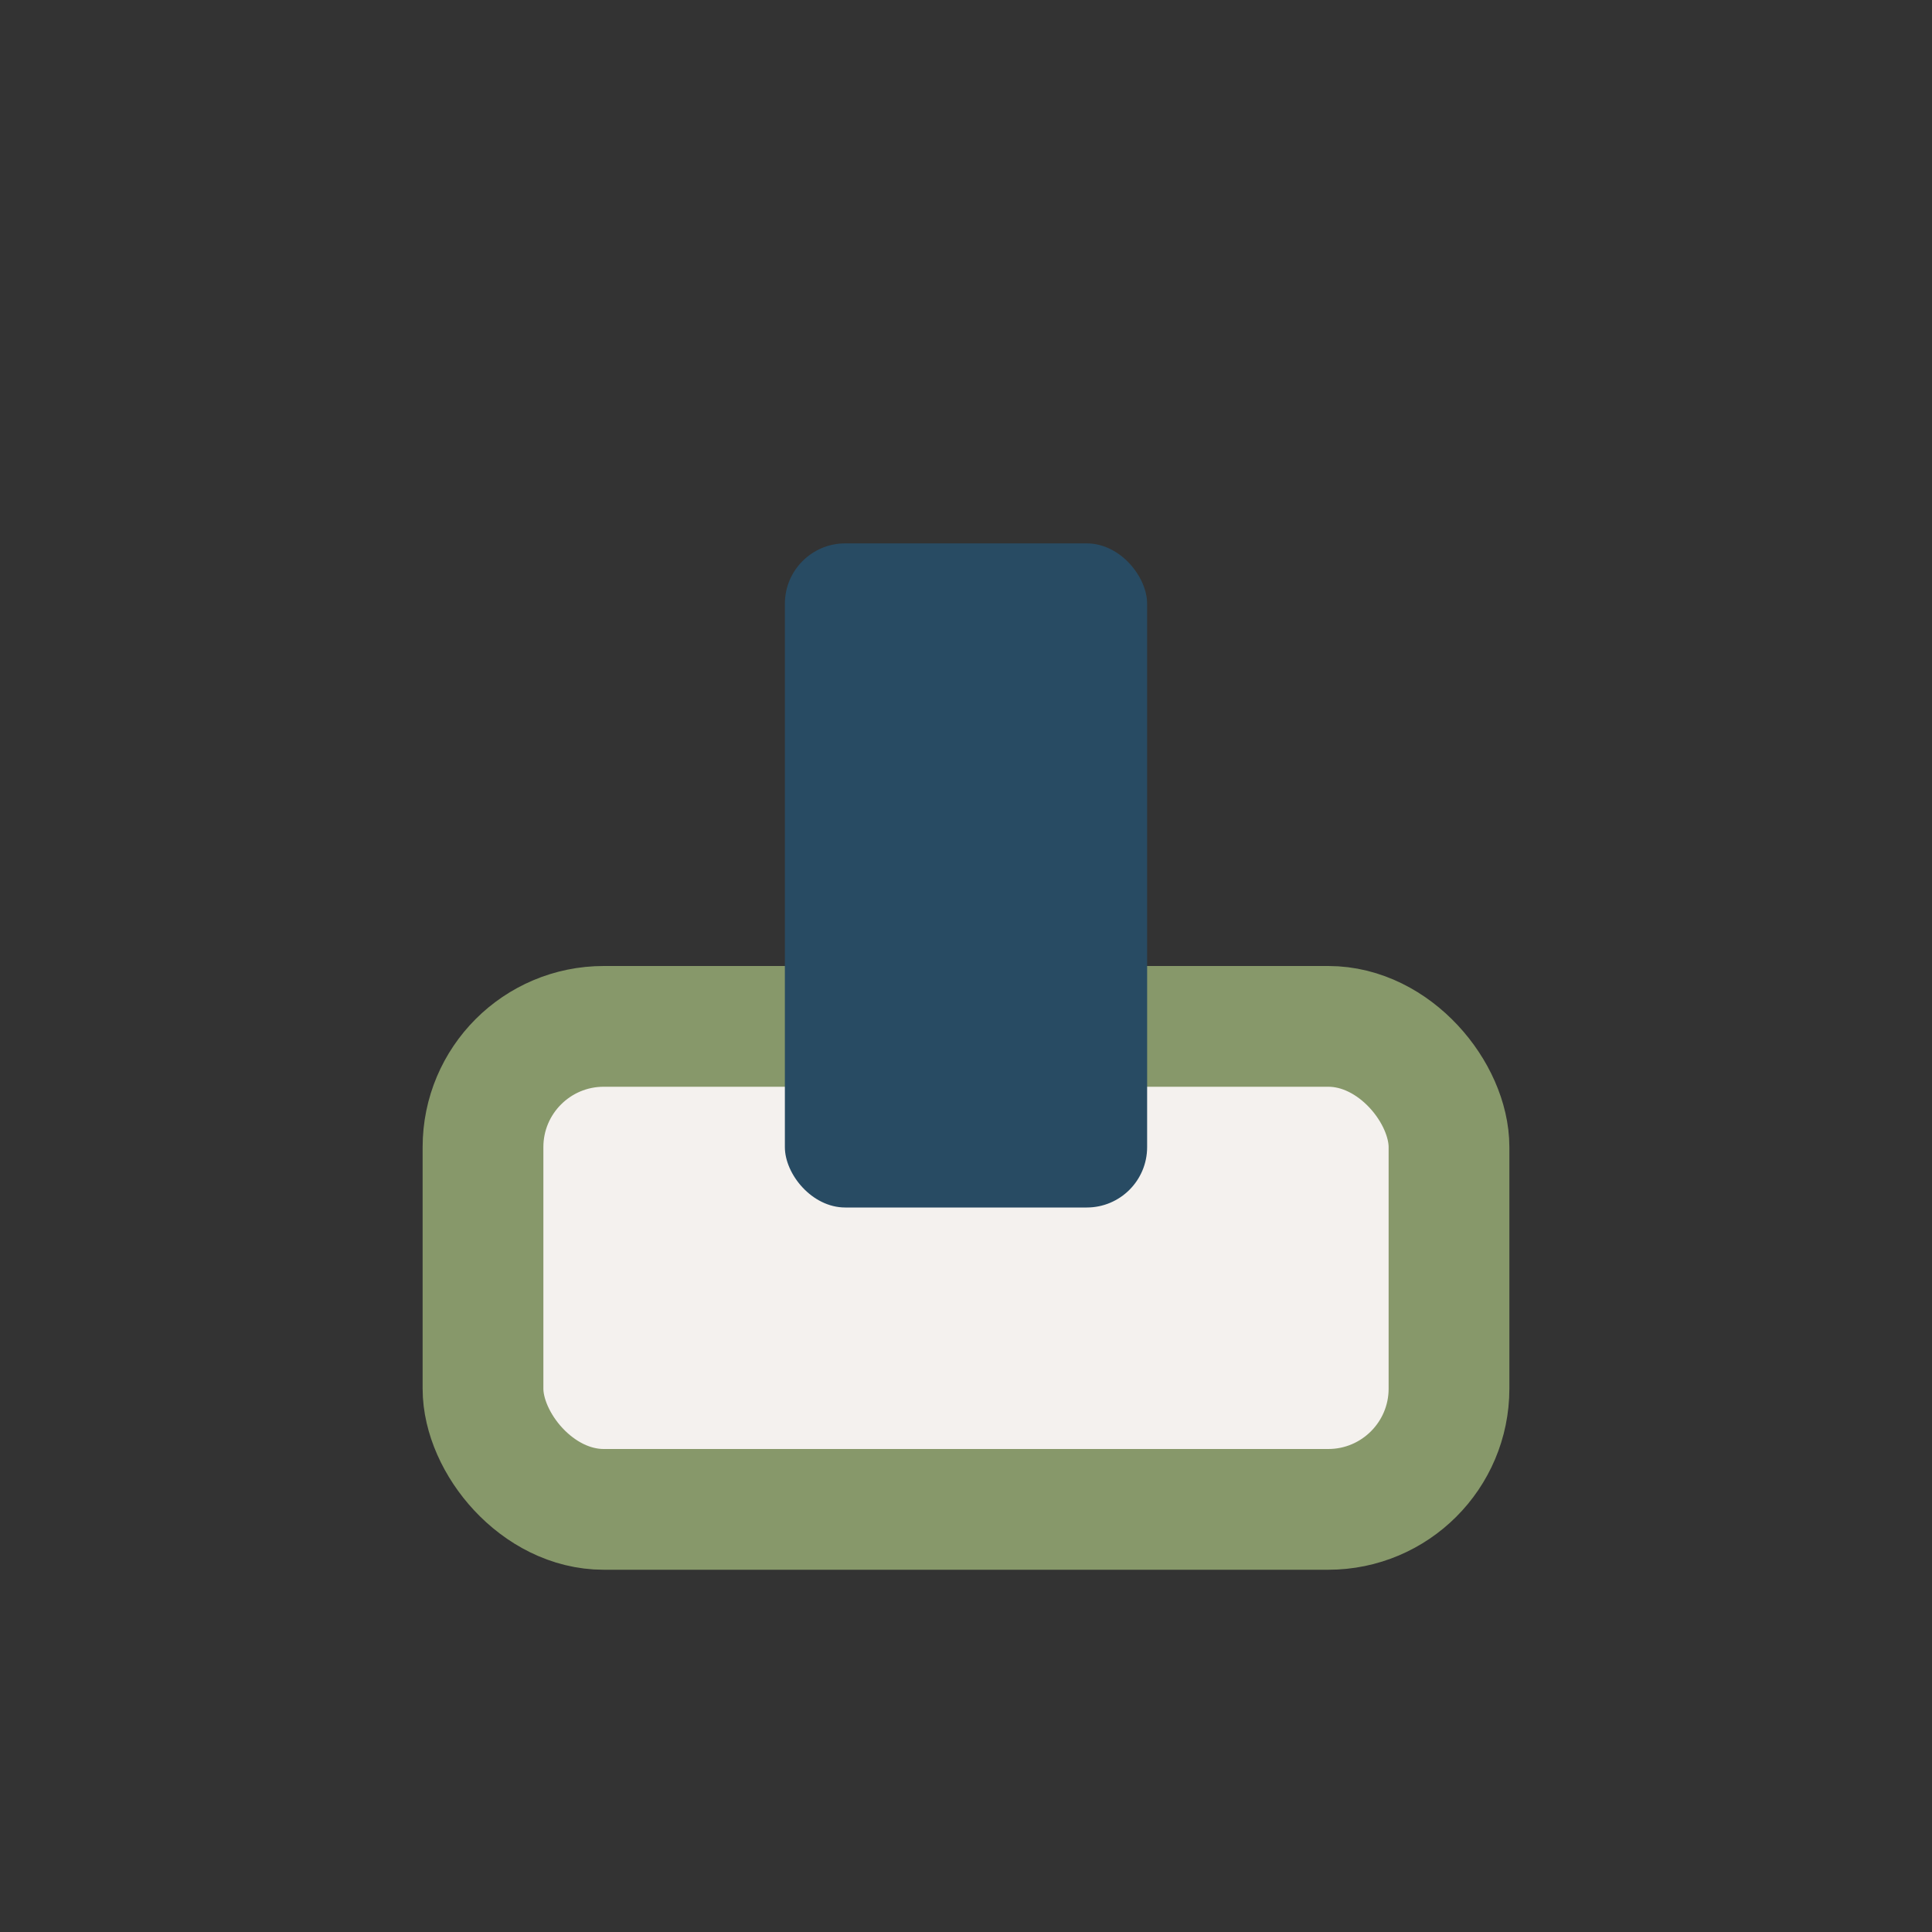
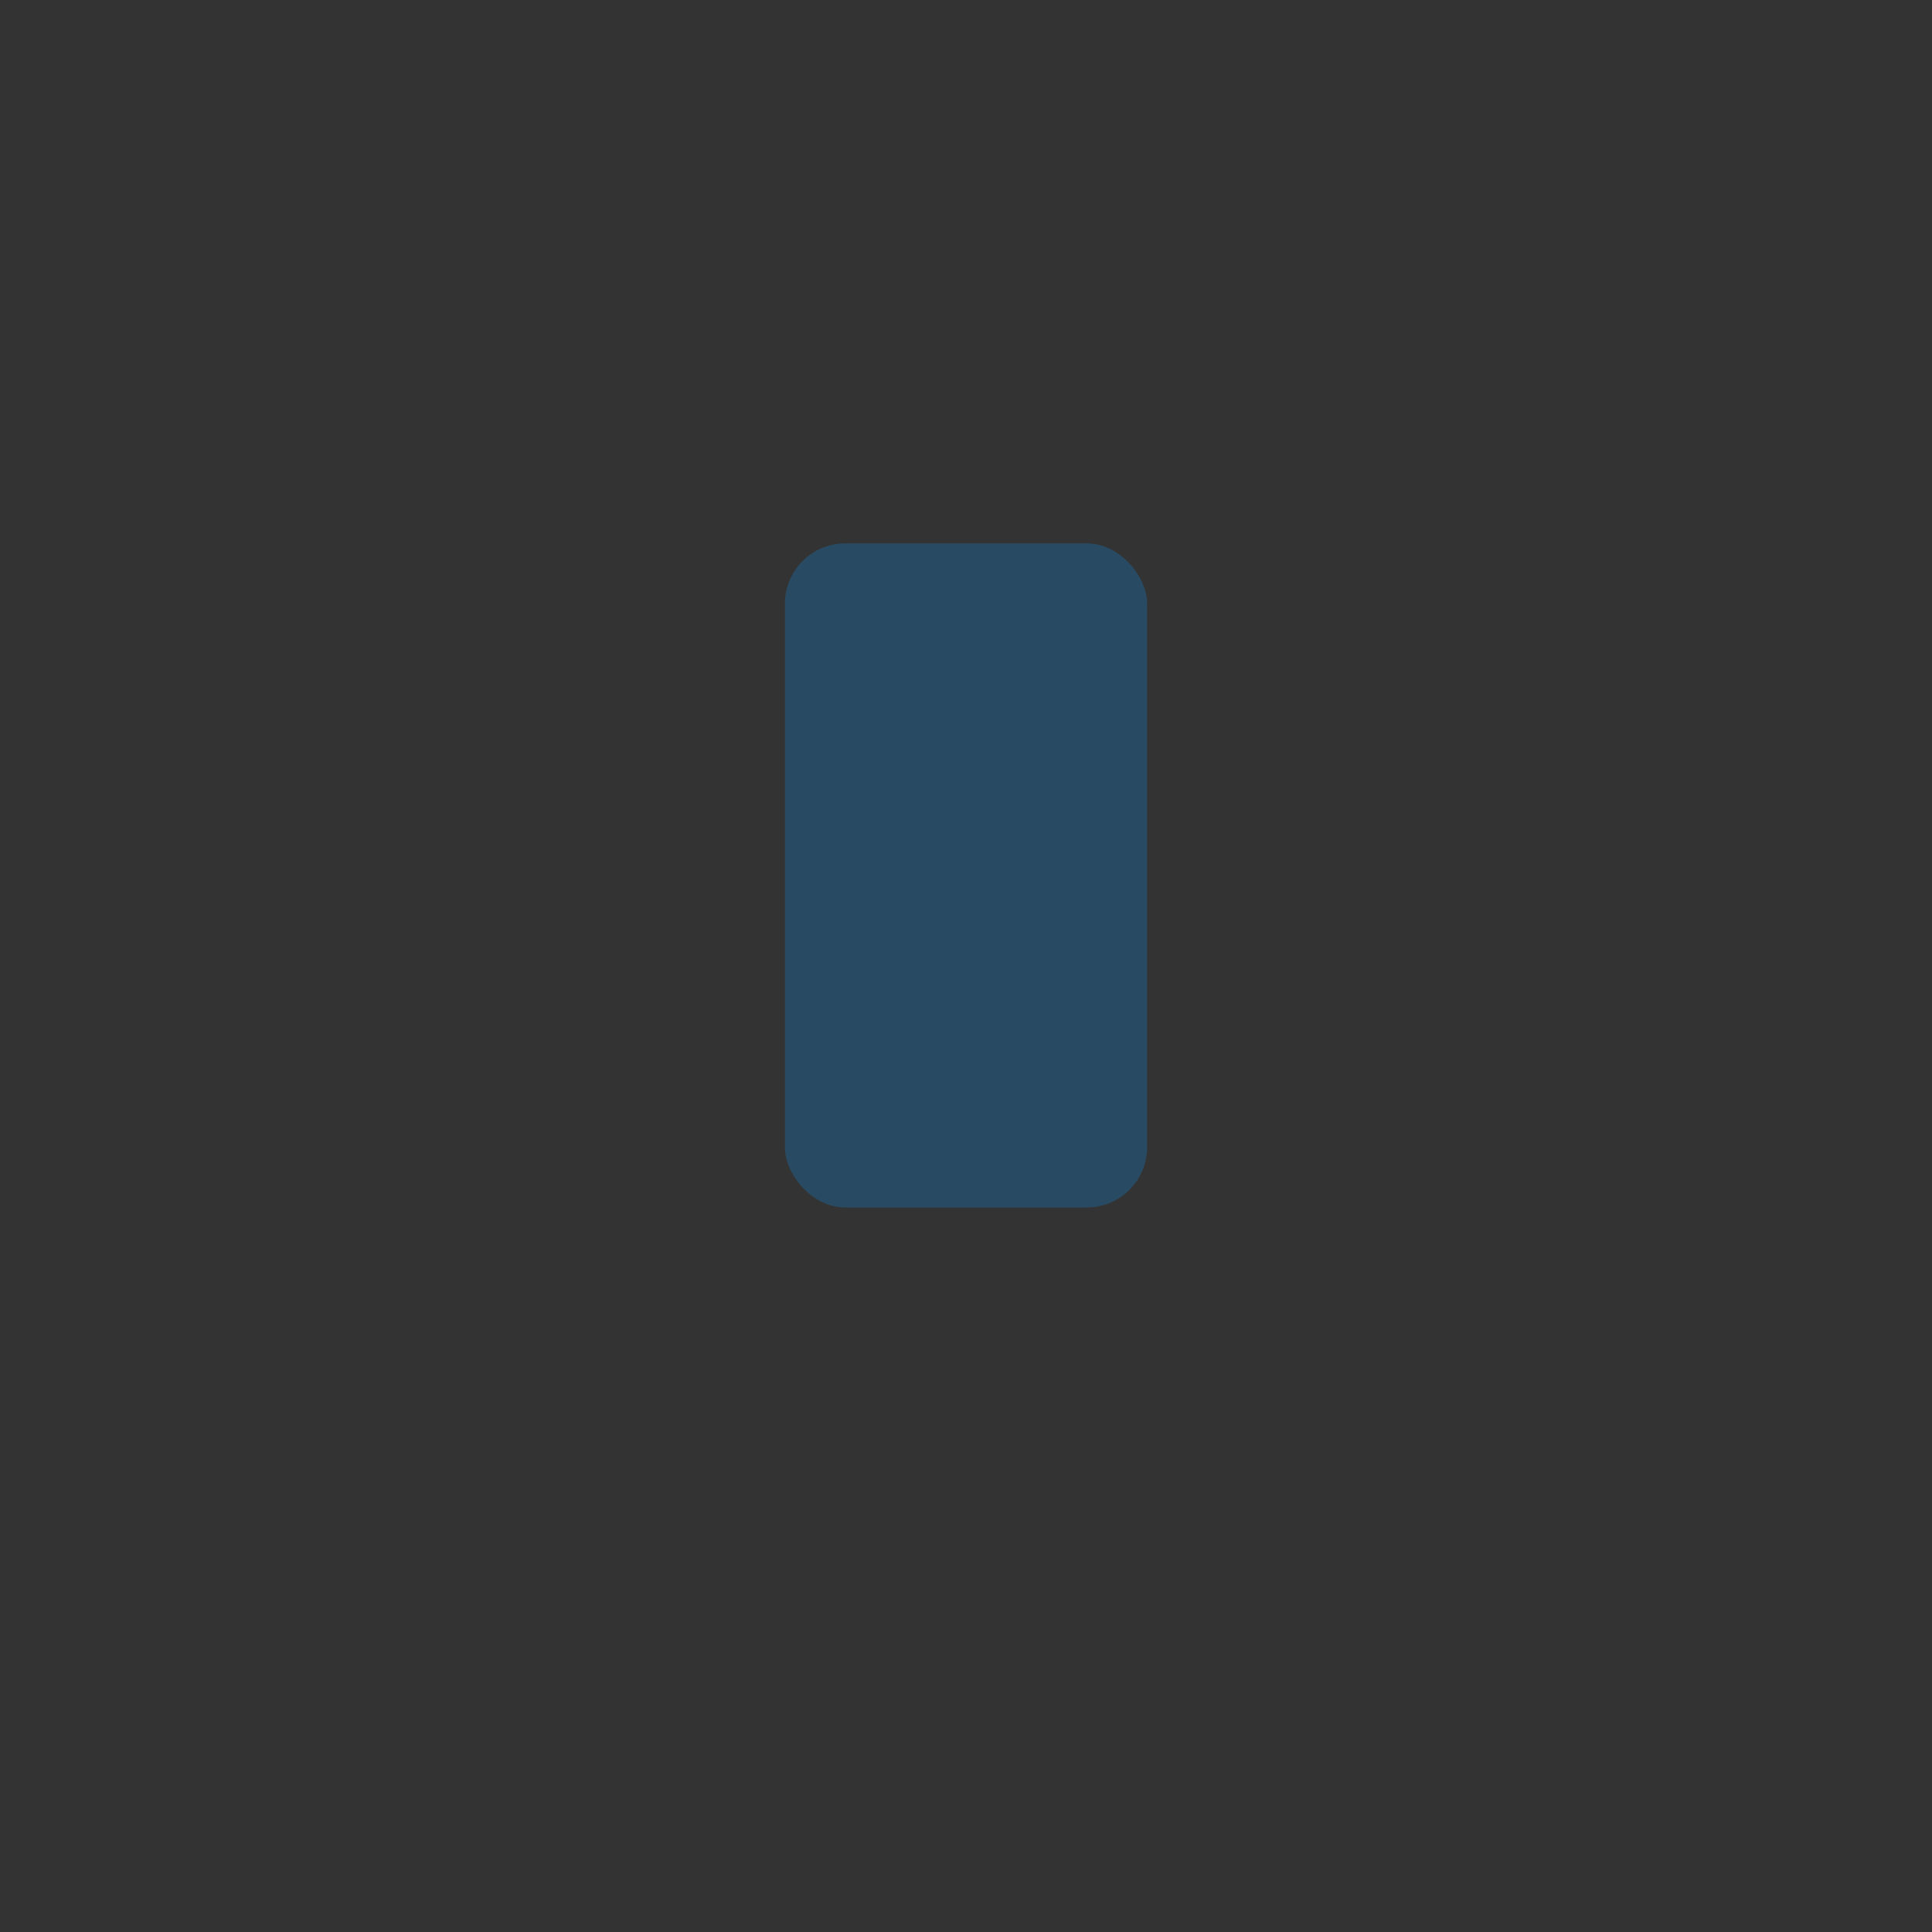
<svg xmlns="http://www.w3.org/2000/svg" width="32" height="32" viewBox="0 0 32 32">
  <rect x="0" y="0" width="32" height="32" fill="#333333" stroke="none" />
-   <rect x="8" y="17" width="16" height="8" rx="2" fill="#F4F1EE" stroke="#87986A" stroke-width="2" />
  <rect x="13" y="9" width="6" height="11" rx="1" fill="#284B63" />
</svg>